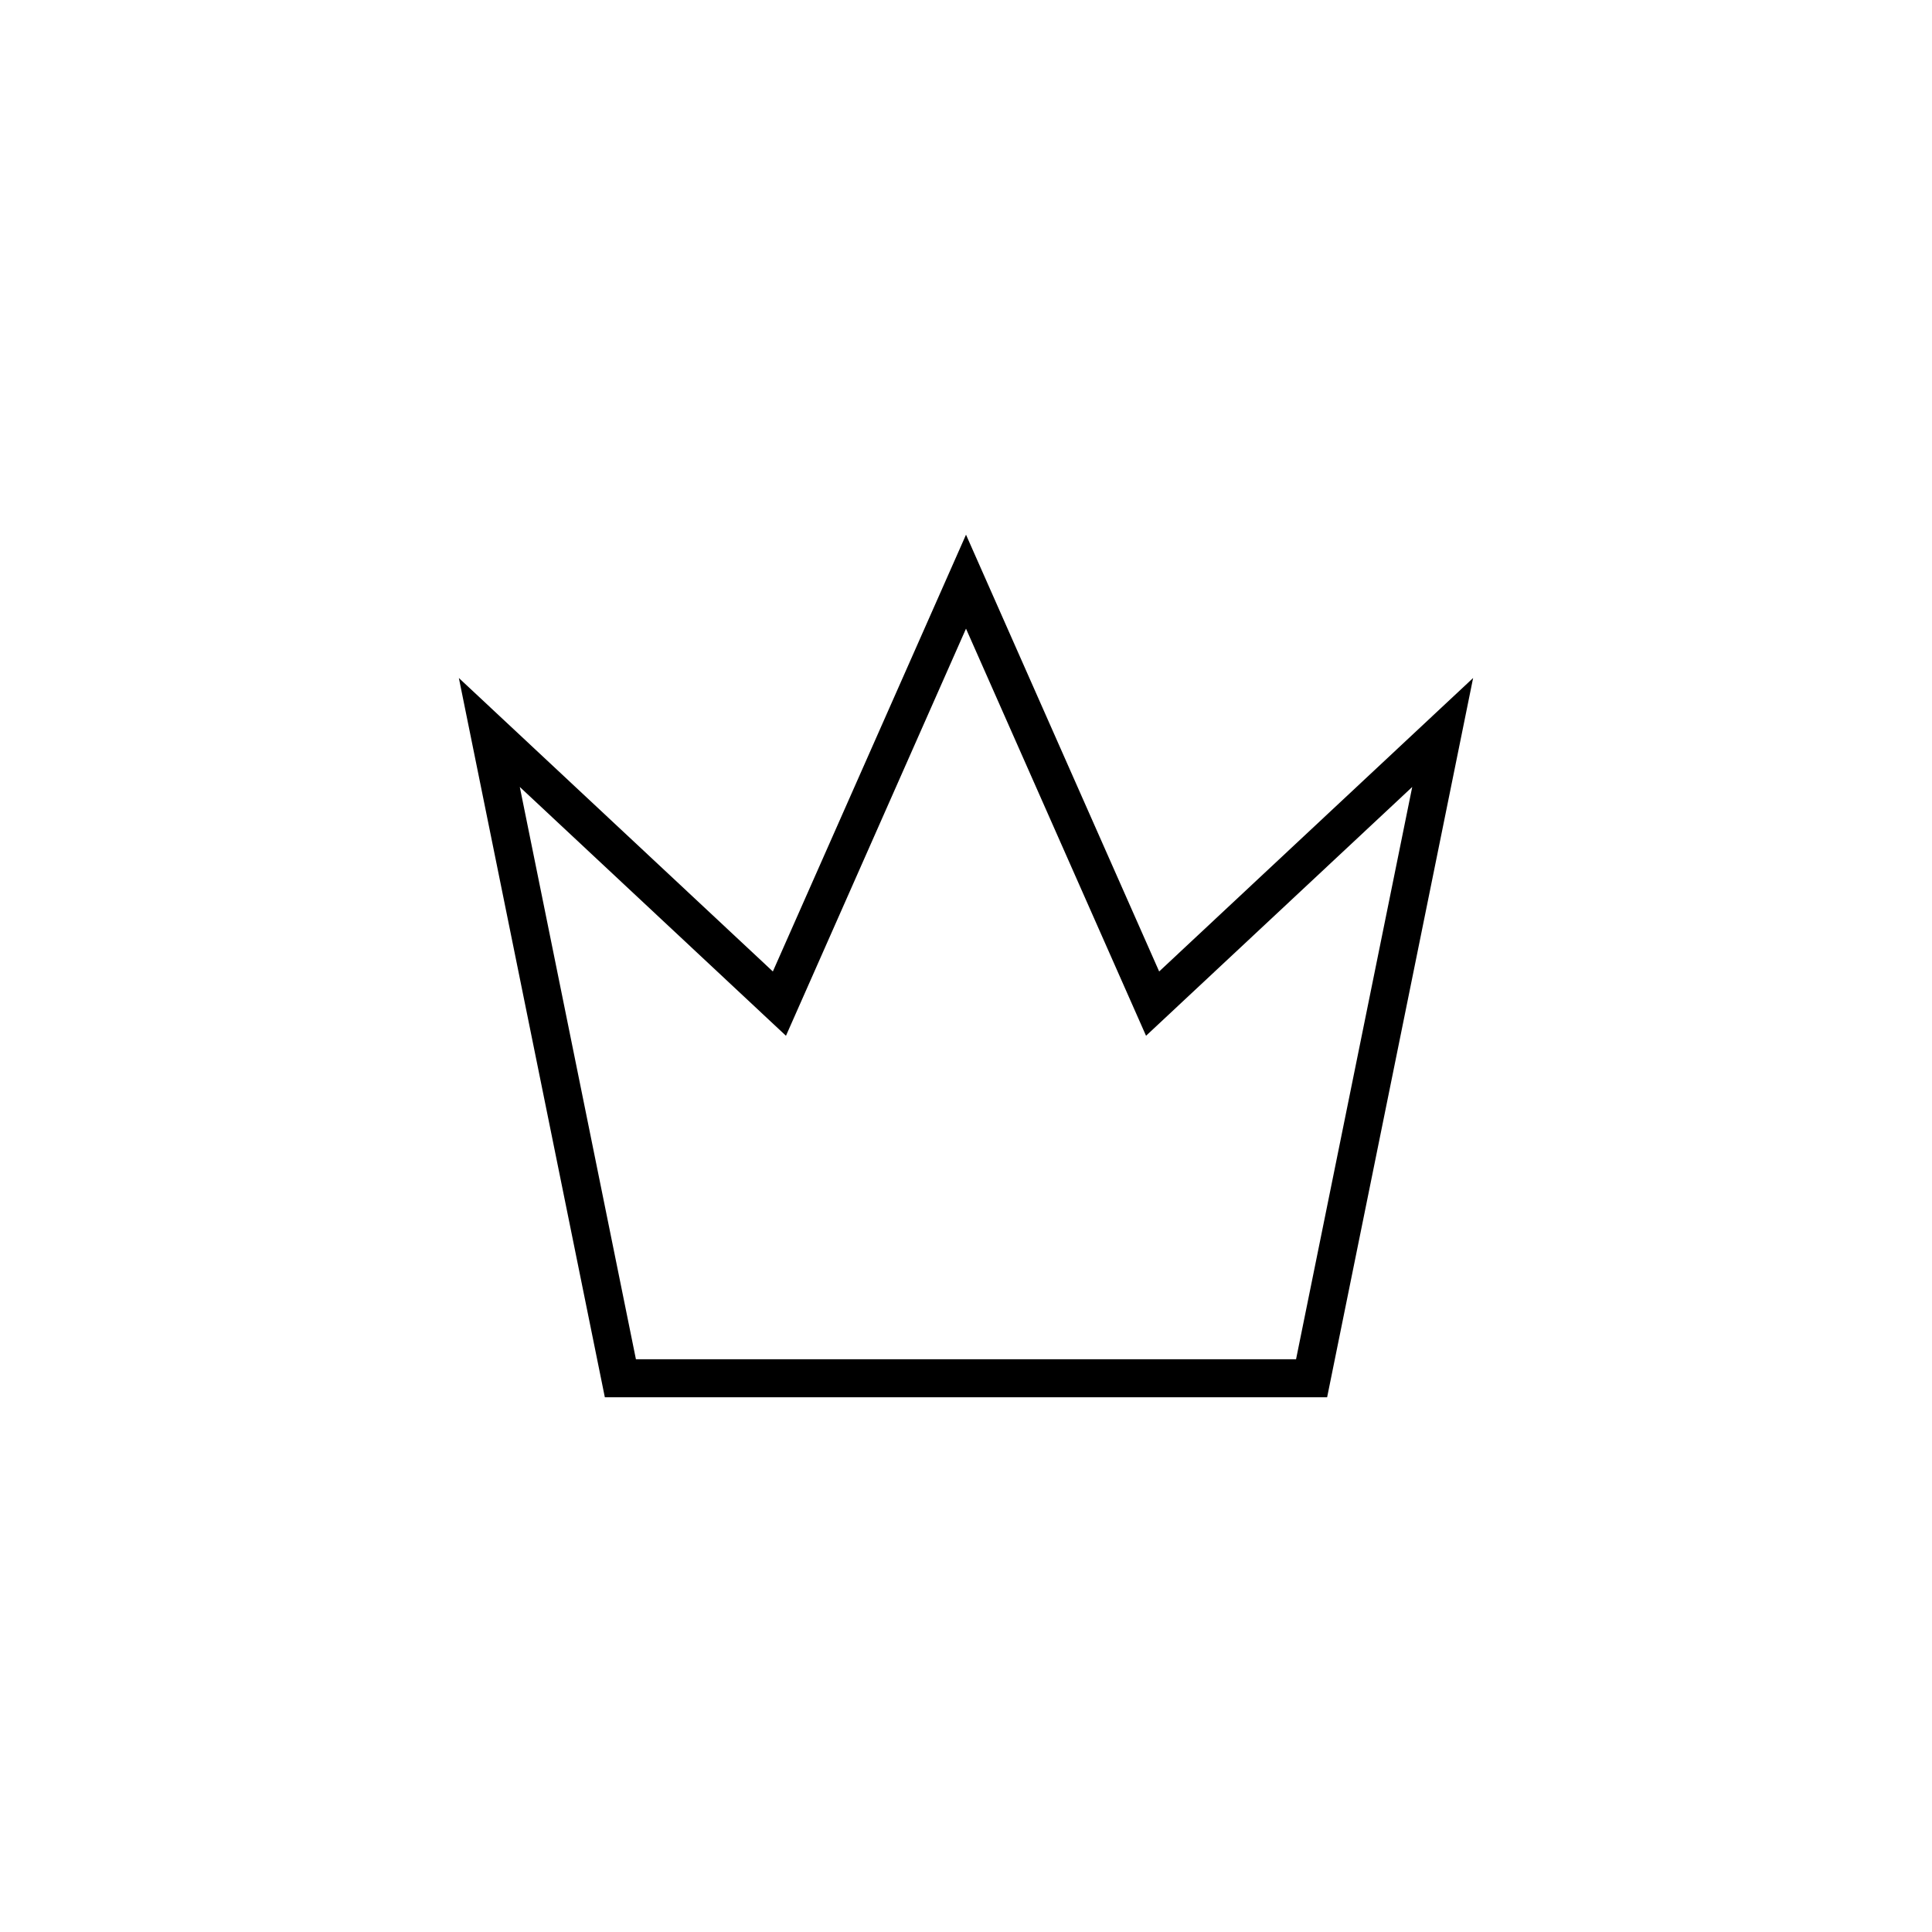
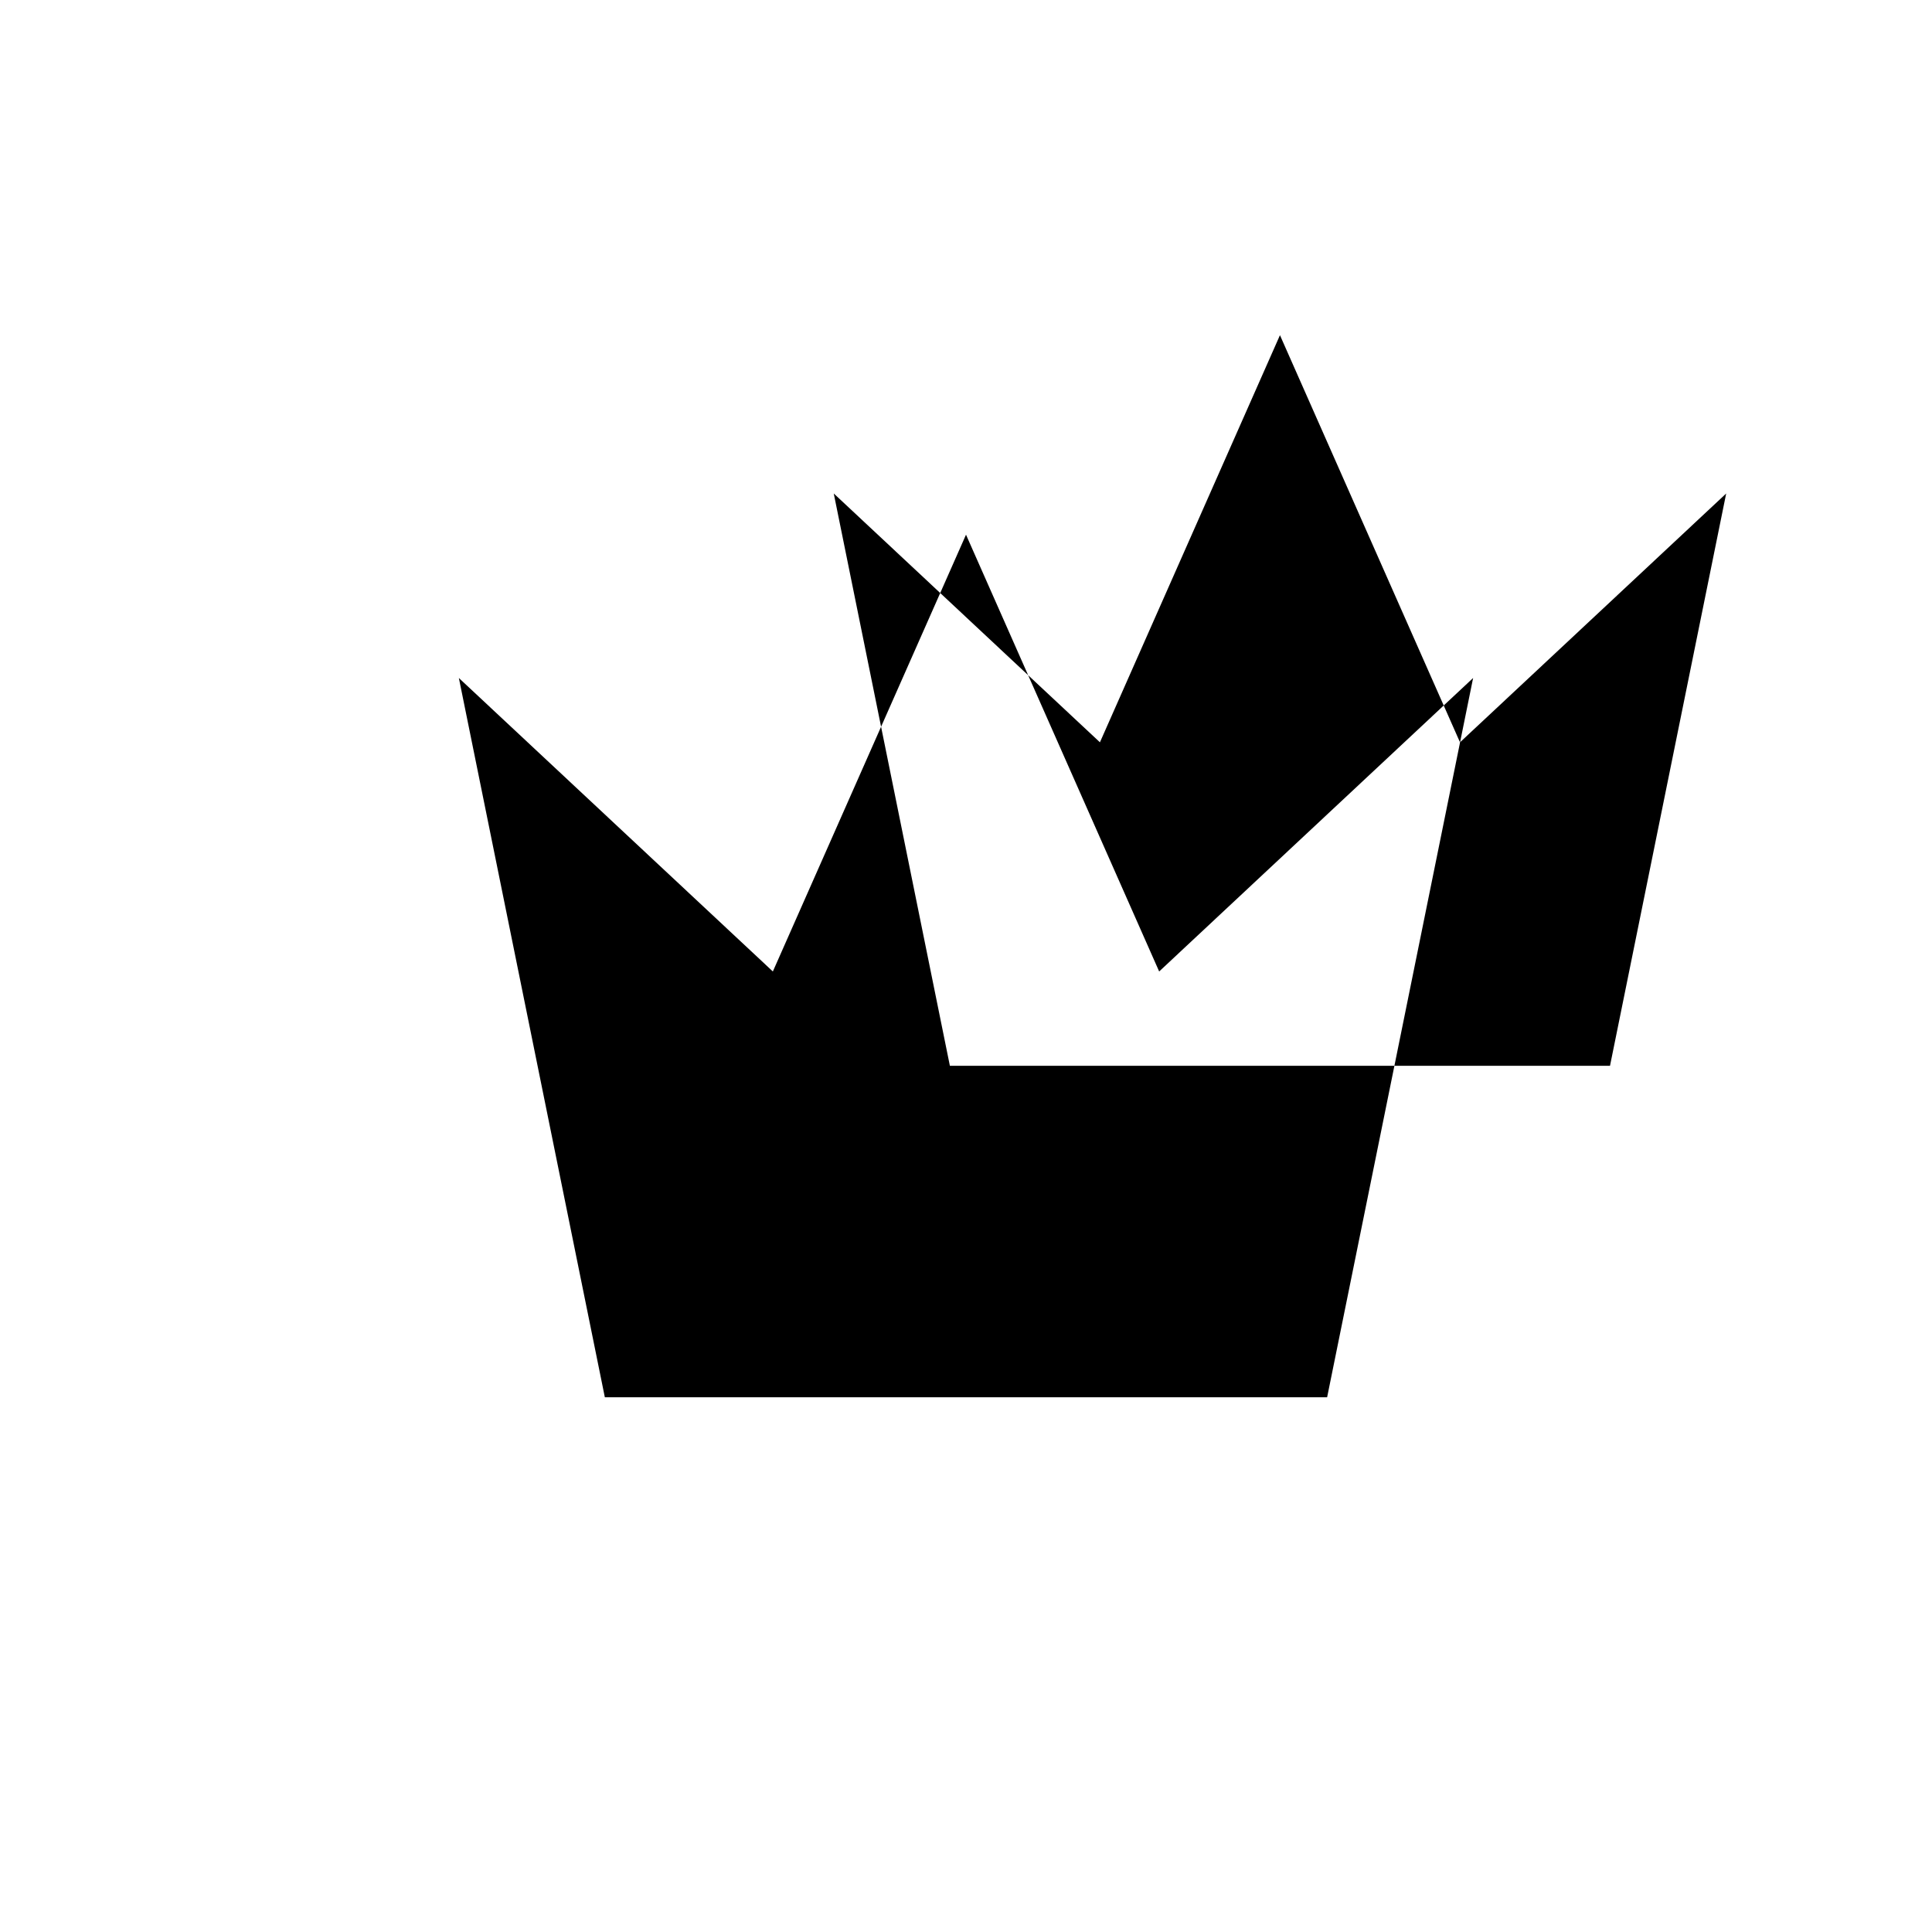
<svg xmlns="http://www.w3.org/2000/svg" fill="#000000" width="800px" height="800px" version="1.1" viewBox="144 144 512 512">
-   <path d="m451.19 401.45-51.188-115.75-51.188 115.75-83.211-77.773 38.688 190.62h191.41l38.691-190.62zm36.277 102.77h-174.94l-30.777-151.67 70.539 65.941 47.711-107.89 47.711 107.89 70.543-65.938z" />
+   <path d="m451.19 401.45-51.188-115.75-51.188 115.75-83.211-77.773 38.688 190.62h191.41l38.691-190.62m36.277 102.77h-174.94l-30.777-151.67 70.539 65.941 47.711-107.89 47.711 107.89 70.543-65.938z" />
</svg>